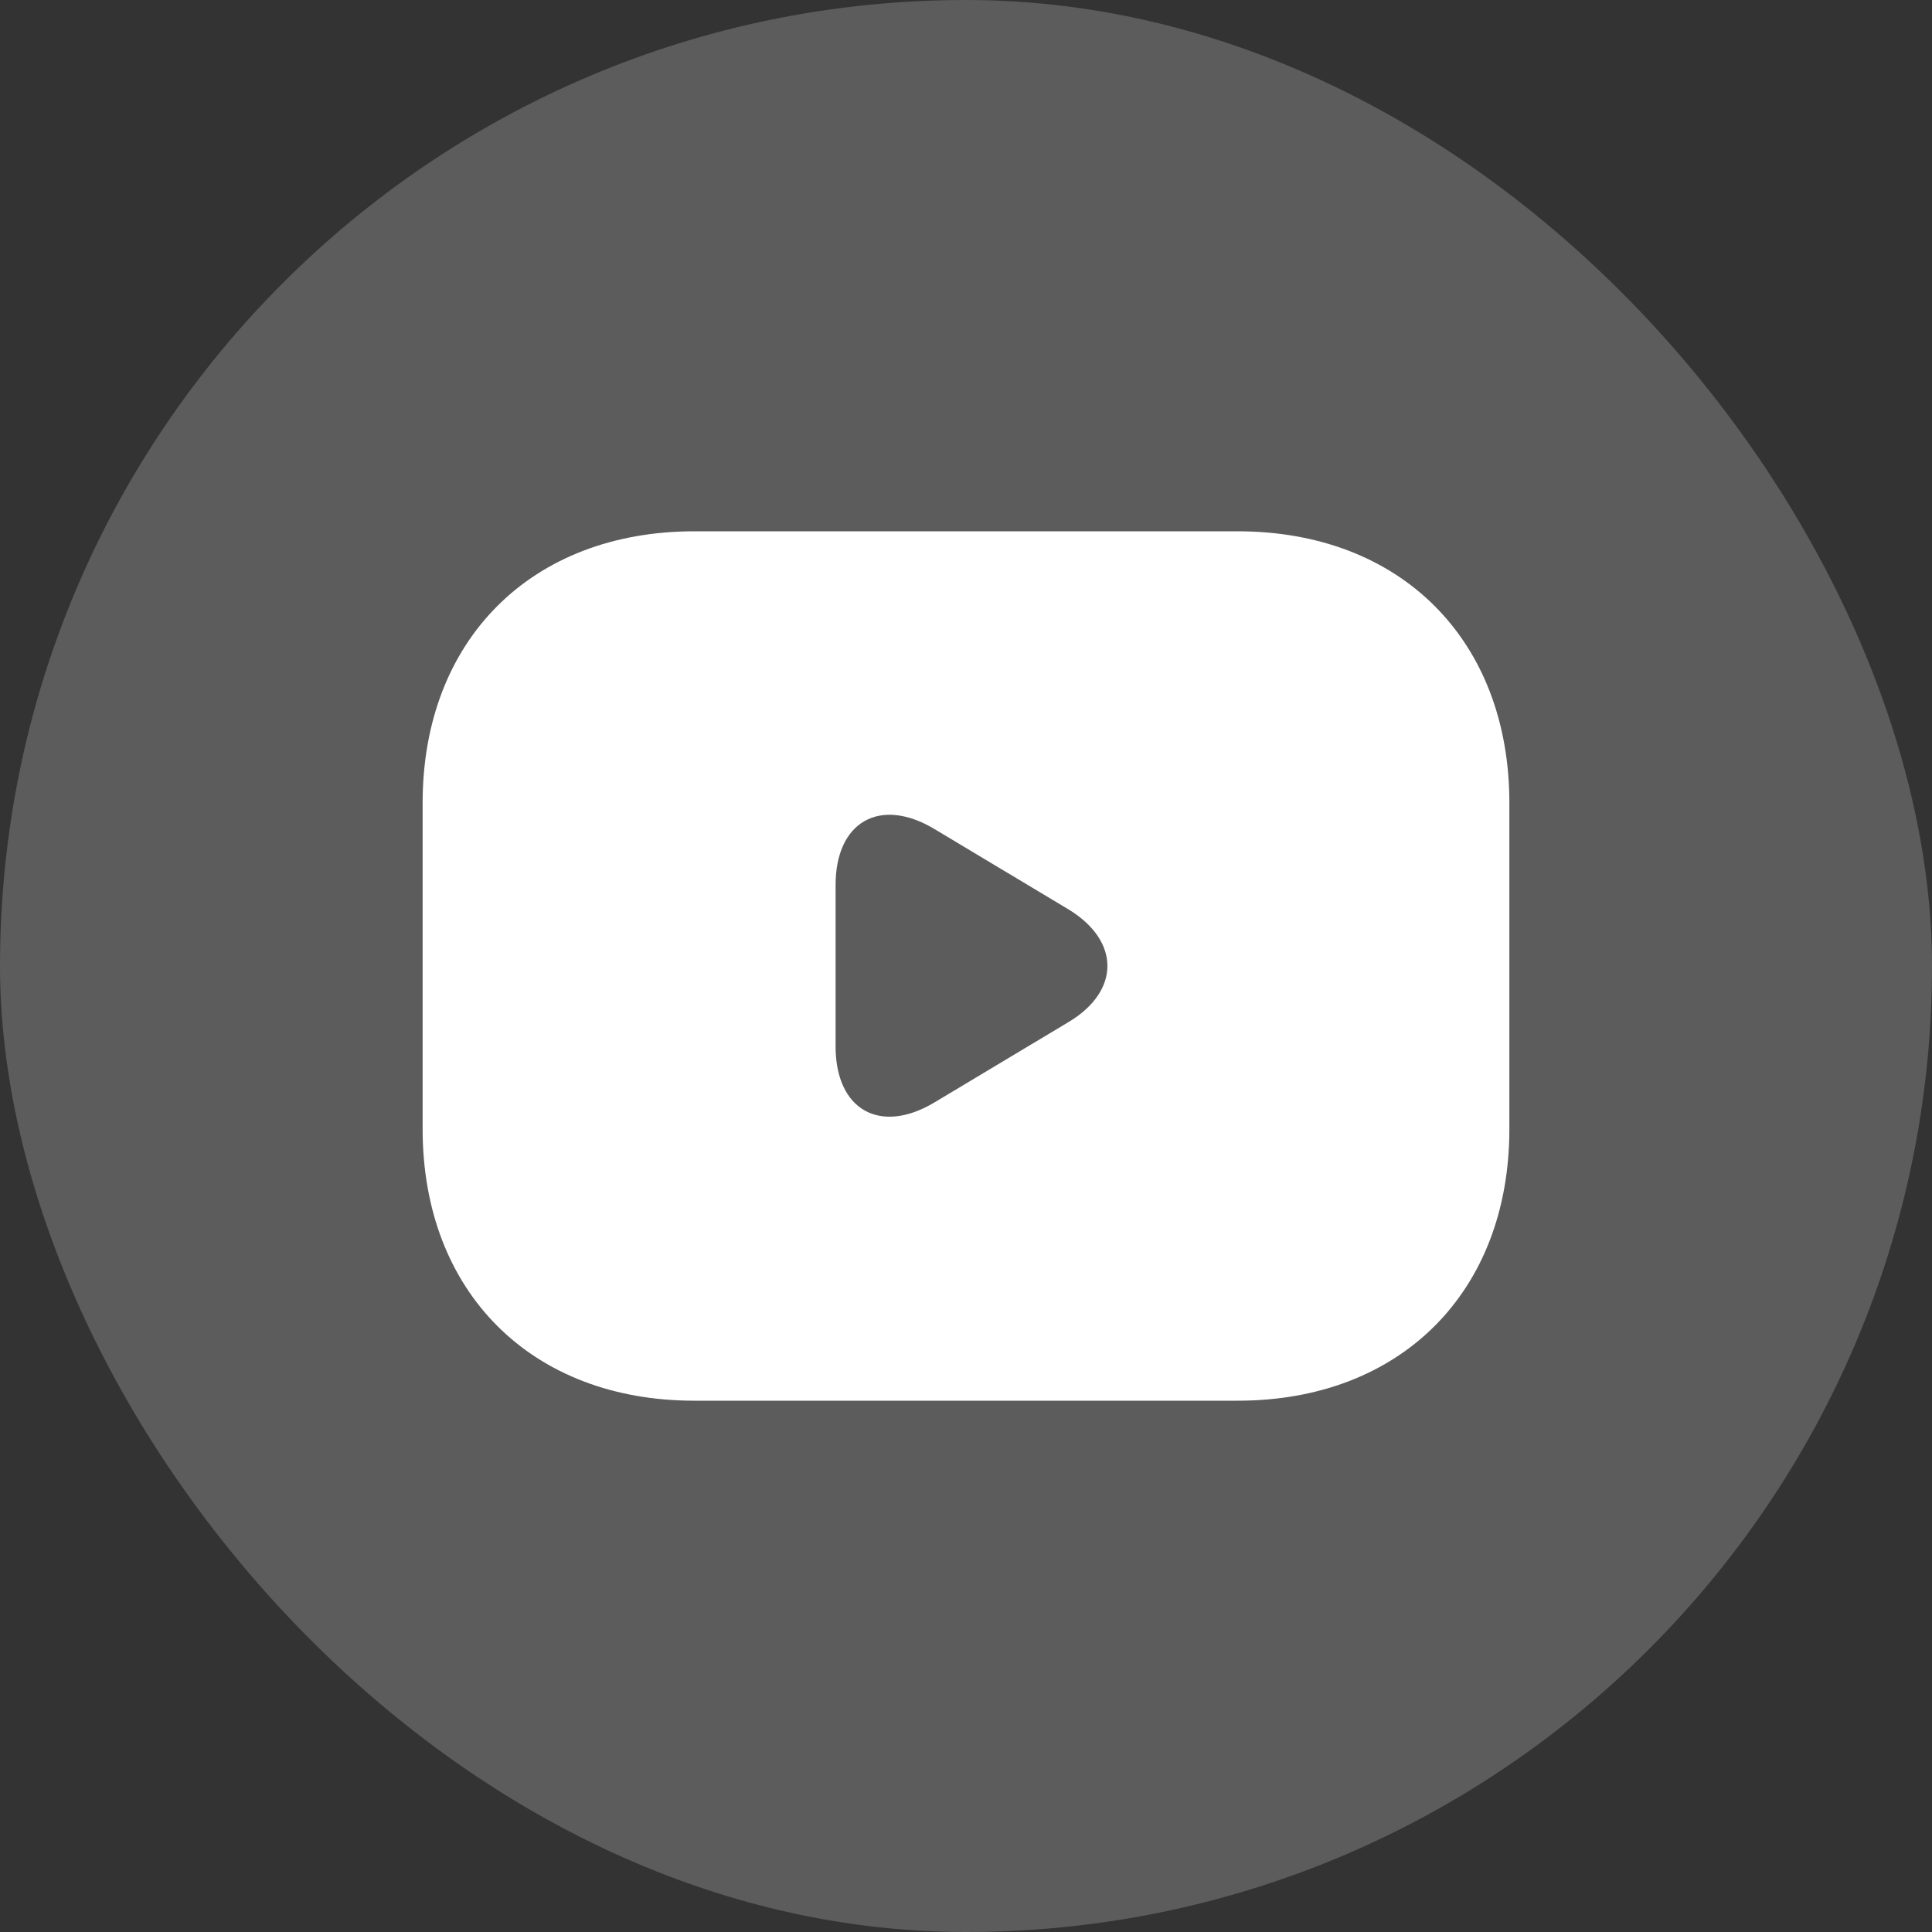
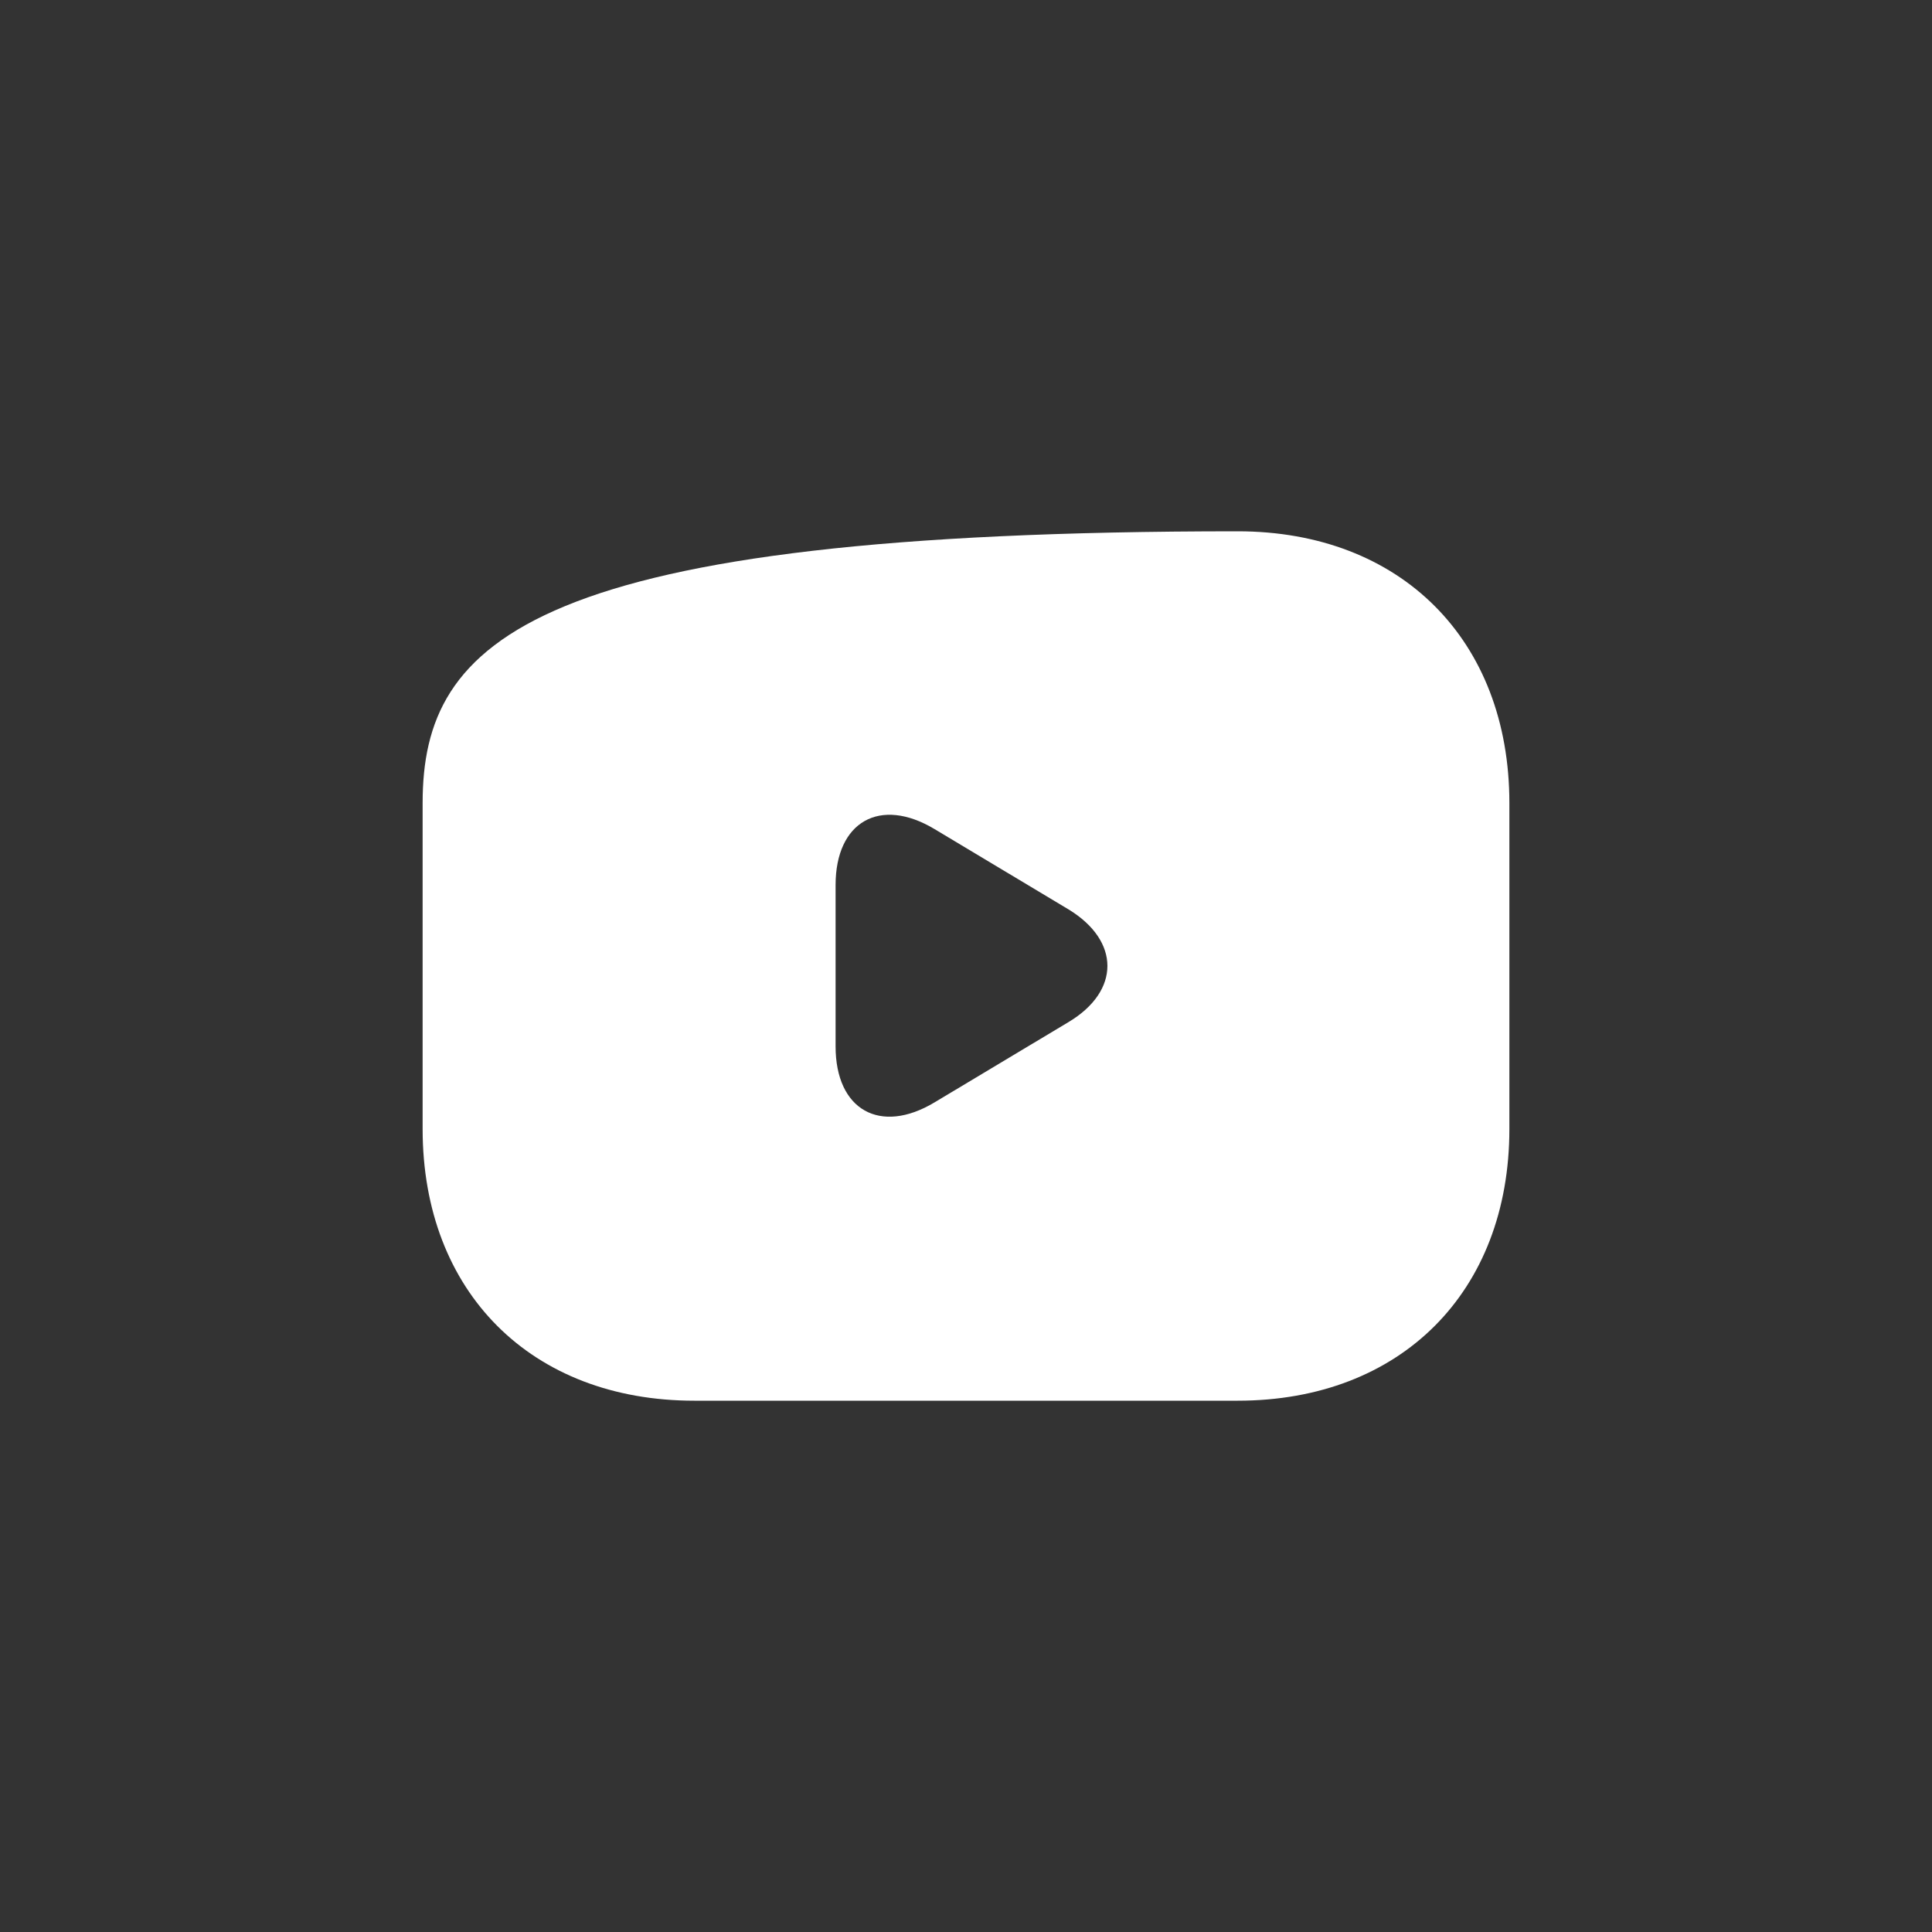
<svg xmlns="http://www.w3.org/2000/svg" width="40" height="40" viewBox="0 0 40 40" fill="none">
  <rect x="0" y="0" width="40" height="40" fill="#333333" stroke="none" />
-   <rect width="40" height="40" rx="20" fill="white" fill-opacity="0.2" />
-   <path d="M25.625 11H14.375C11 11 8.75 13.25 8.75 16.625V23.375C8.75 26.75 11 29 14.375 29H25.625C29 29 31.25 26.75 31.25 23.375V16.625C31.25 13.25 29 11 25.625 11ZM22.126 21.159L19.348 22.824C18.223 23.499 17.3 22.981 17.3 21.665V18.324C17.3 17.008 18.223 16.49 19.348 17.165L22.126 18.83C23.195 19.483 23.195 20.517 22.126 21.159Z" fill="white" />
+   <path d="M25.625 11C11 11 8.75 13.25 8.75 16.625V23.375C8.75 26.75 11 29 14.375 29H25.625C29 29 31.25 26.75 31.25 23.375V16.625C31.25 13.25 29 11 25.625 11ZM22.126 21.159L19.348 22.824C18.223 23.499 17.3 22.981 17.3 21.665V18.324C17.3 17.008 18.223 16.49 19.348 17.165L22.126 18.83C23.195 19.483 23.195 20.517 22.126 21.159Z" fill="white" />
</svg>